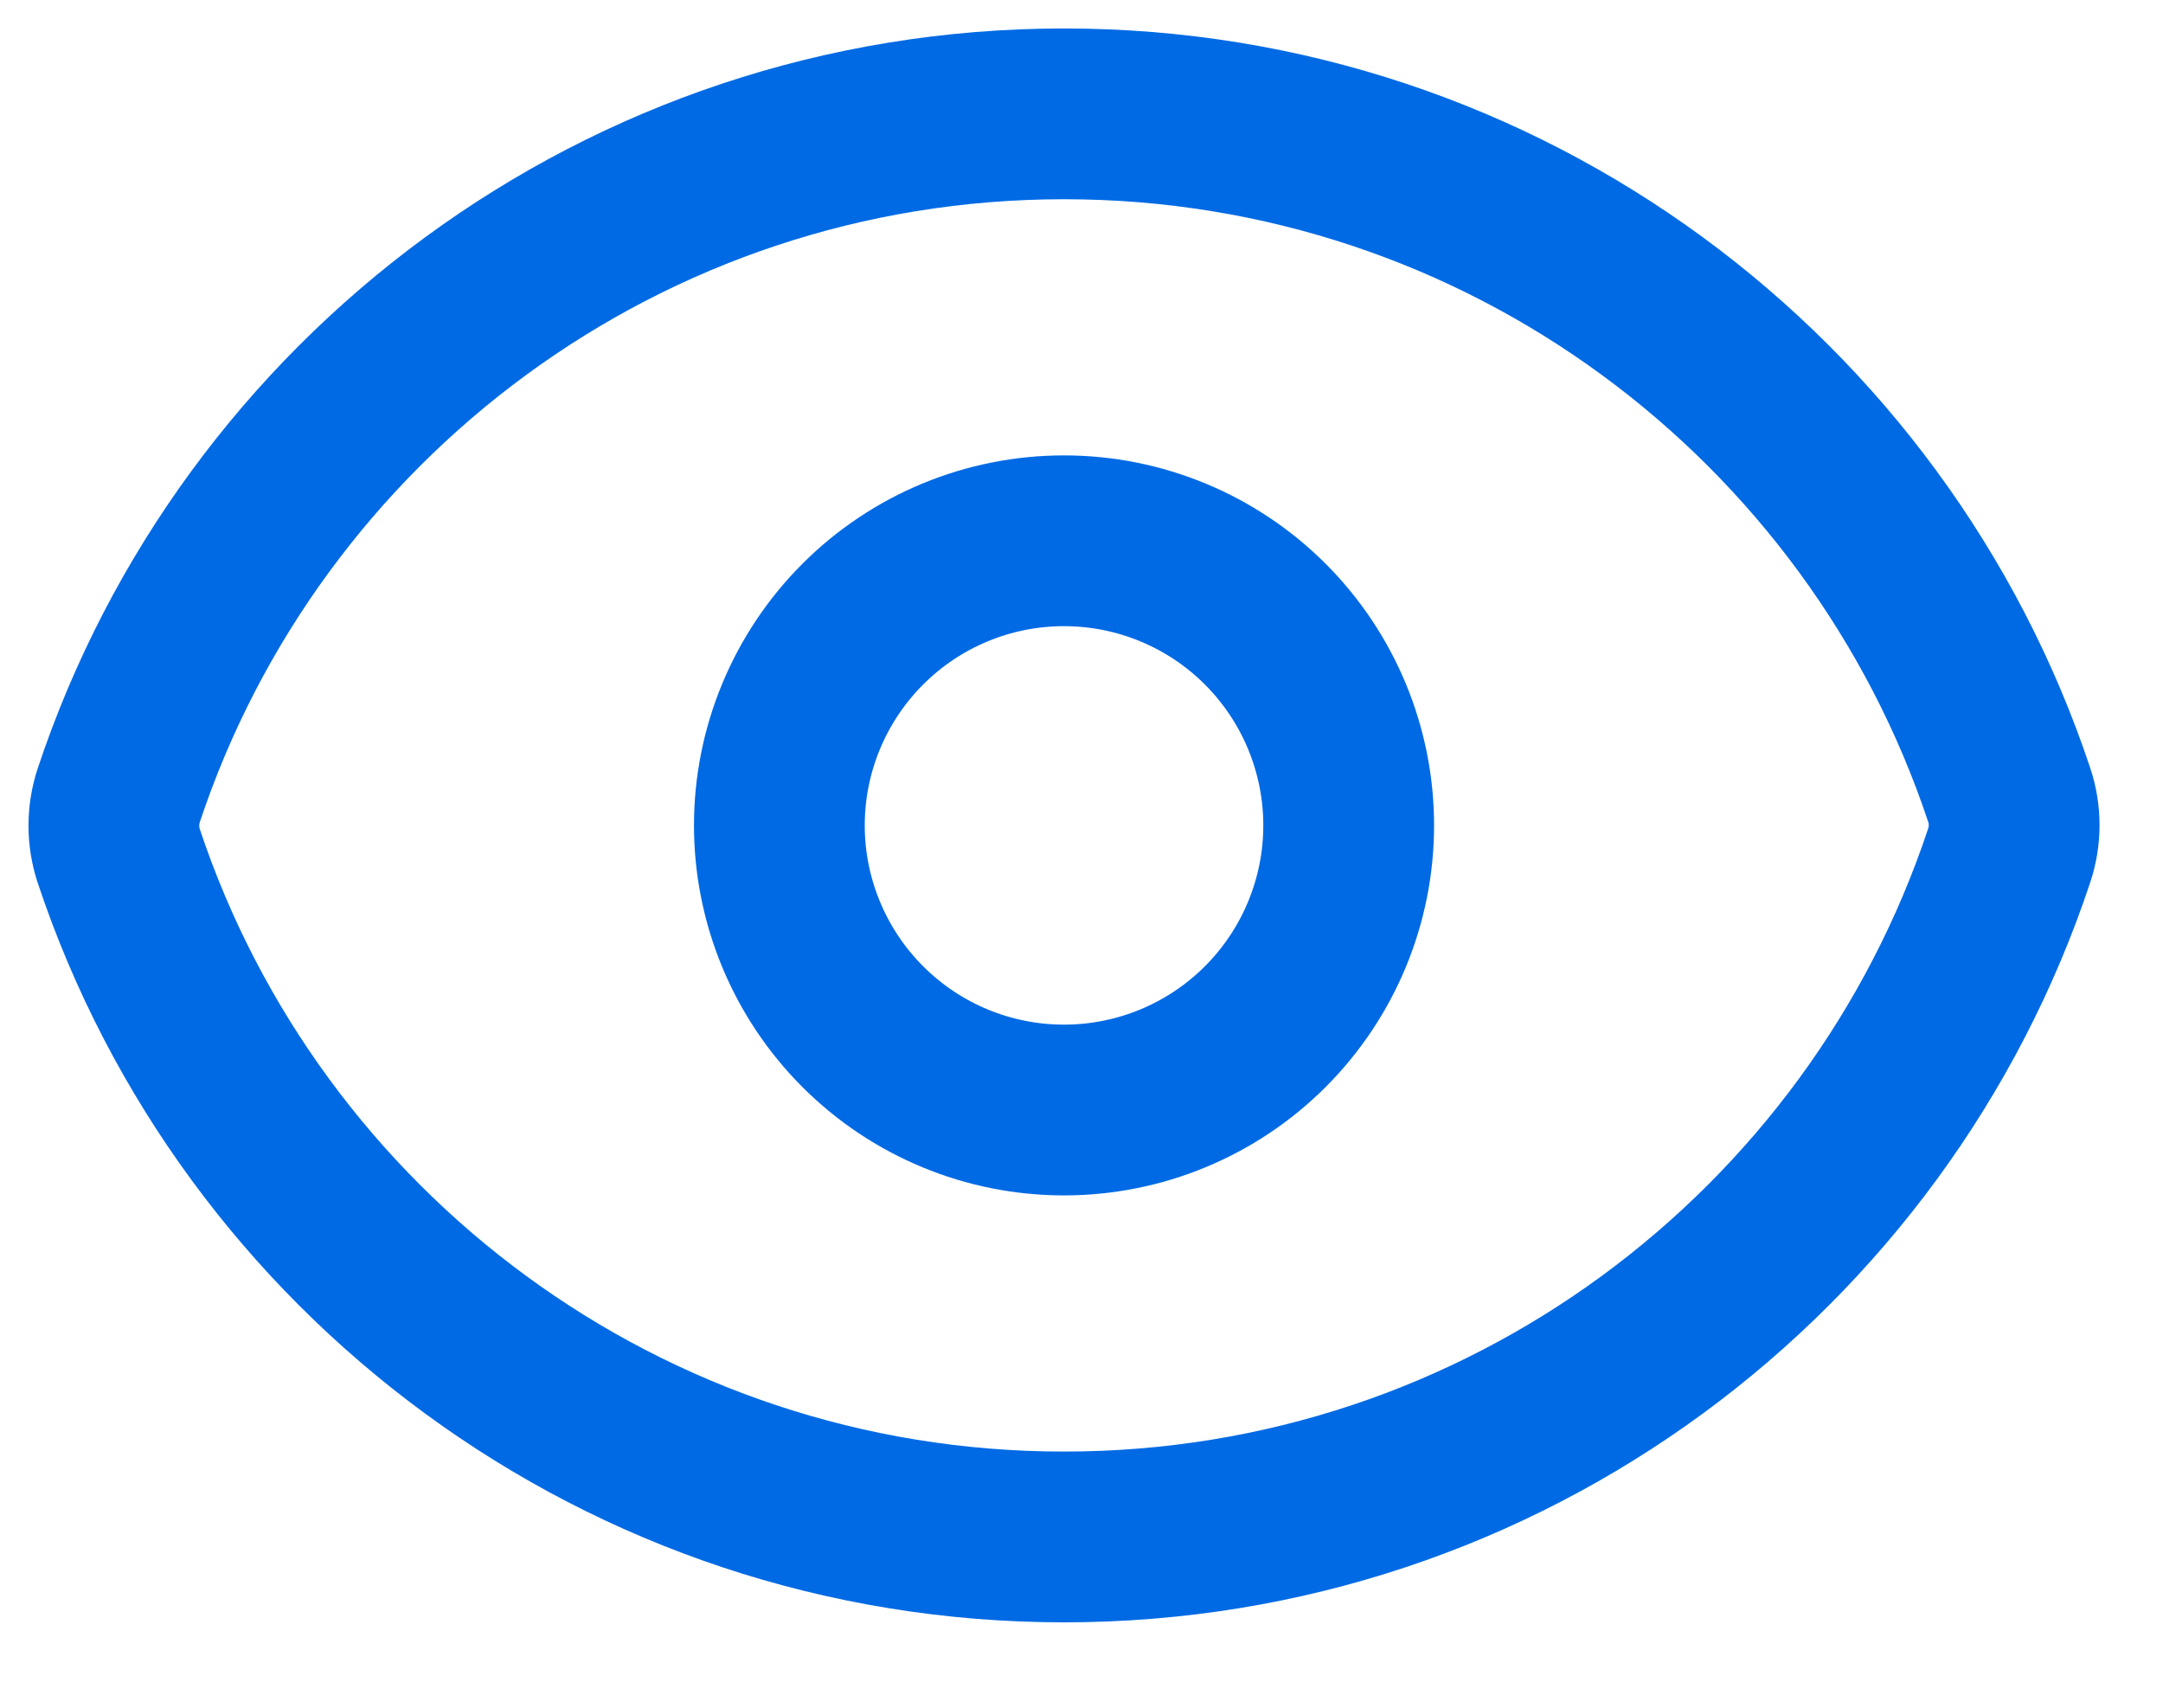
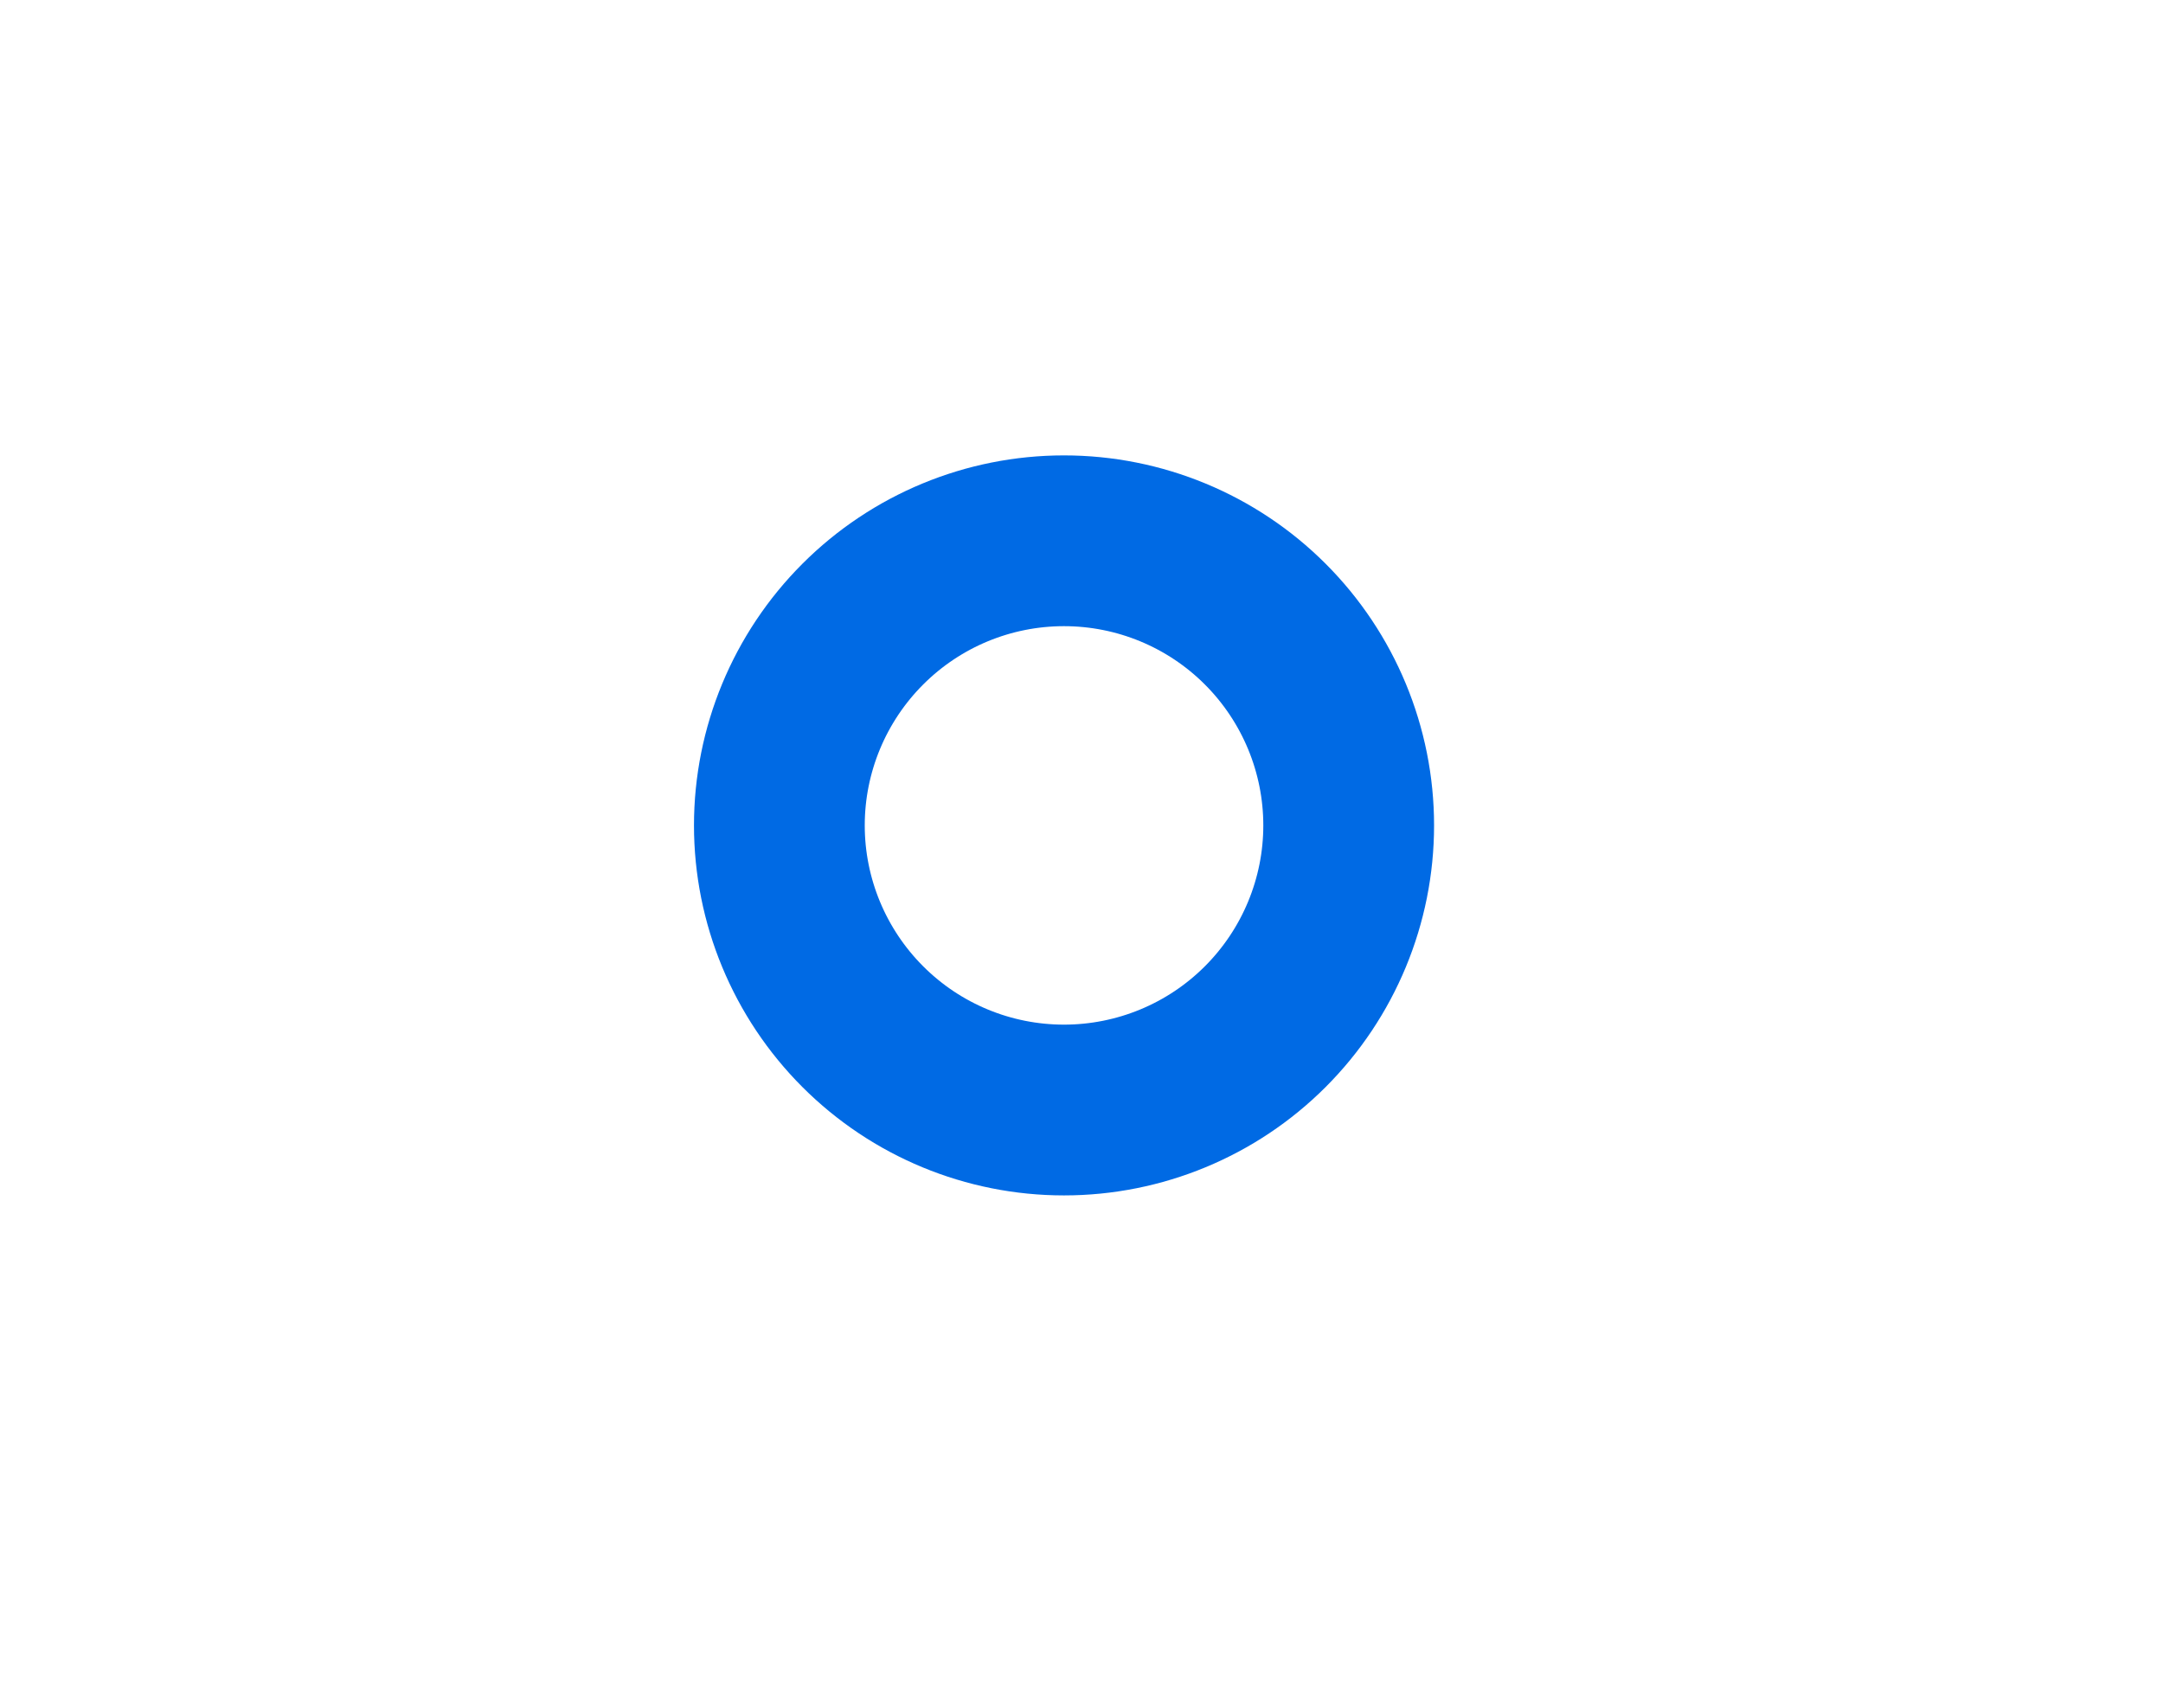
<svg xmlns="http://www.w3.org/2000/svg" fill="none" height="100%" overflow="visible" preserveAspectRatio="none" style="display: block;" viewBox="0 0 19 15" width="100%">
  <g id="Vector">
-     <path d="M1.043 7.518C0.986 7.345 0.986 7.159 1.043 6.986C2.199 3.508 5.48 1 9.346 1C13.211 1 16.491 3.506 17.649 6.982C17.707 7.154 17.707 7.341 17.649 7.514C16.494 10.992 13.213 13.5 9.346 13.5C5.481 13.5 2.201 10.994 1.043 7.518Z" stroke="#006AE4" stroke-linecap="round" stroke-linejoin="round" stroke-width="1.5" />
    <path d="M11.847 7.25C11.847 7.913 11.583 8.549 11.114 9.018C10.645 9.487 10.009 9.75 9.346 9.75C8.683 9.75 8.048 9.487 7.579 9.018C7.11 8.549 6.846 7.913 6.846 7.25C6.846 6.587 7.11 5.951 7.579 5.482C8.048 5.013 8.683 4.75 9.346 4.75C10.009 4.75 10.645 5.013 11.114 5.482C11.583 5.951 11.847 6.587 11.847 7.25Z" stroke="#006AE4" stroke-linecap="round" stroke-linejoin="round" stroke-width="1.5" />
  </g>
</svg>